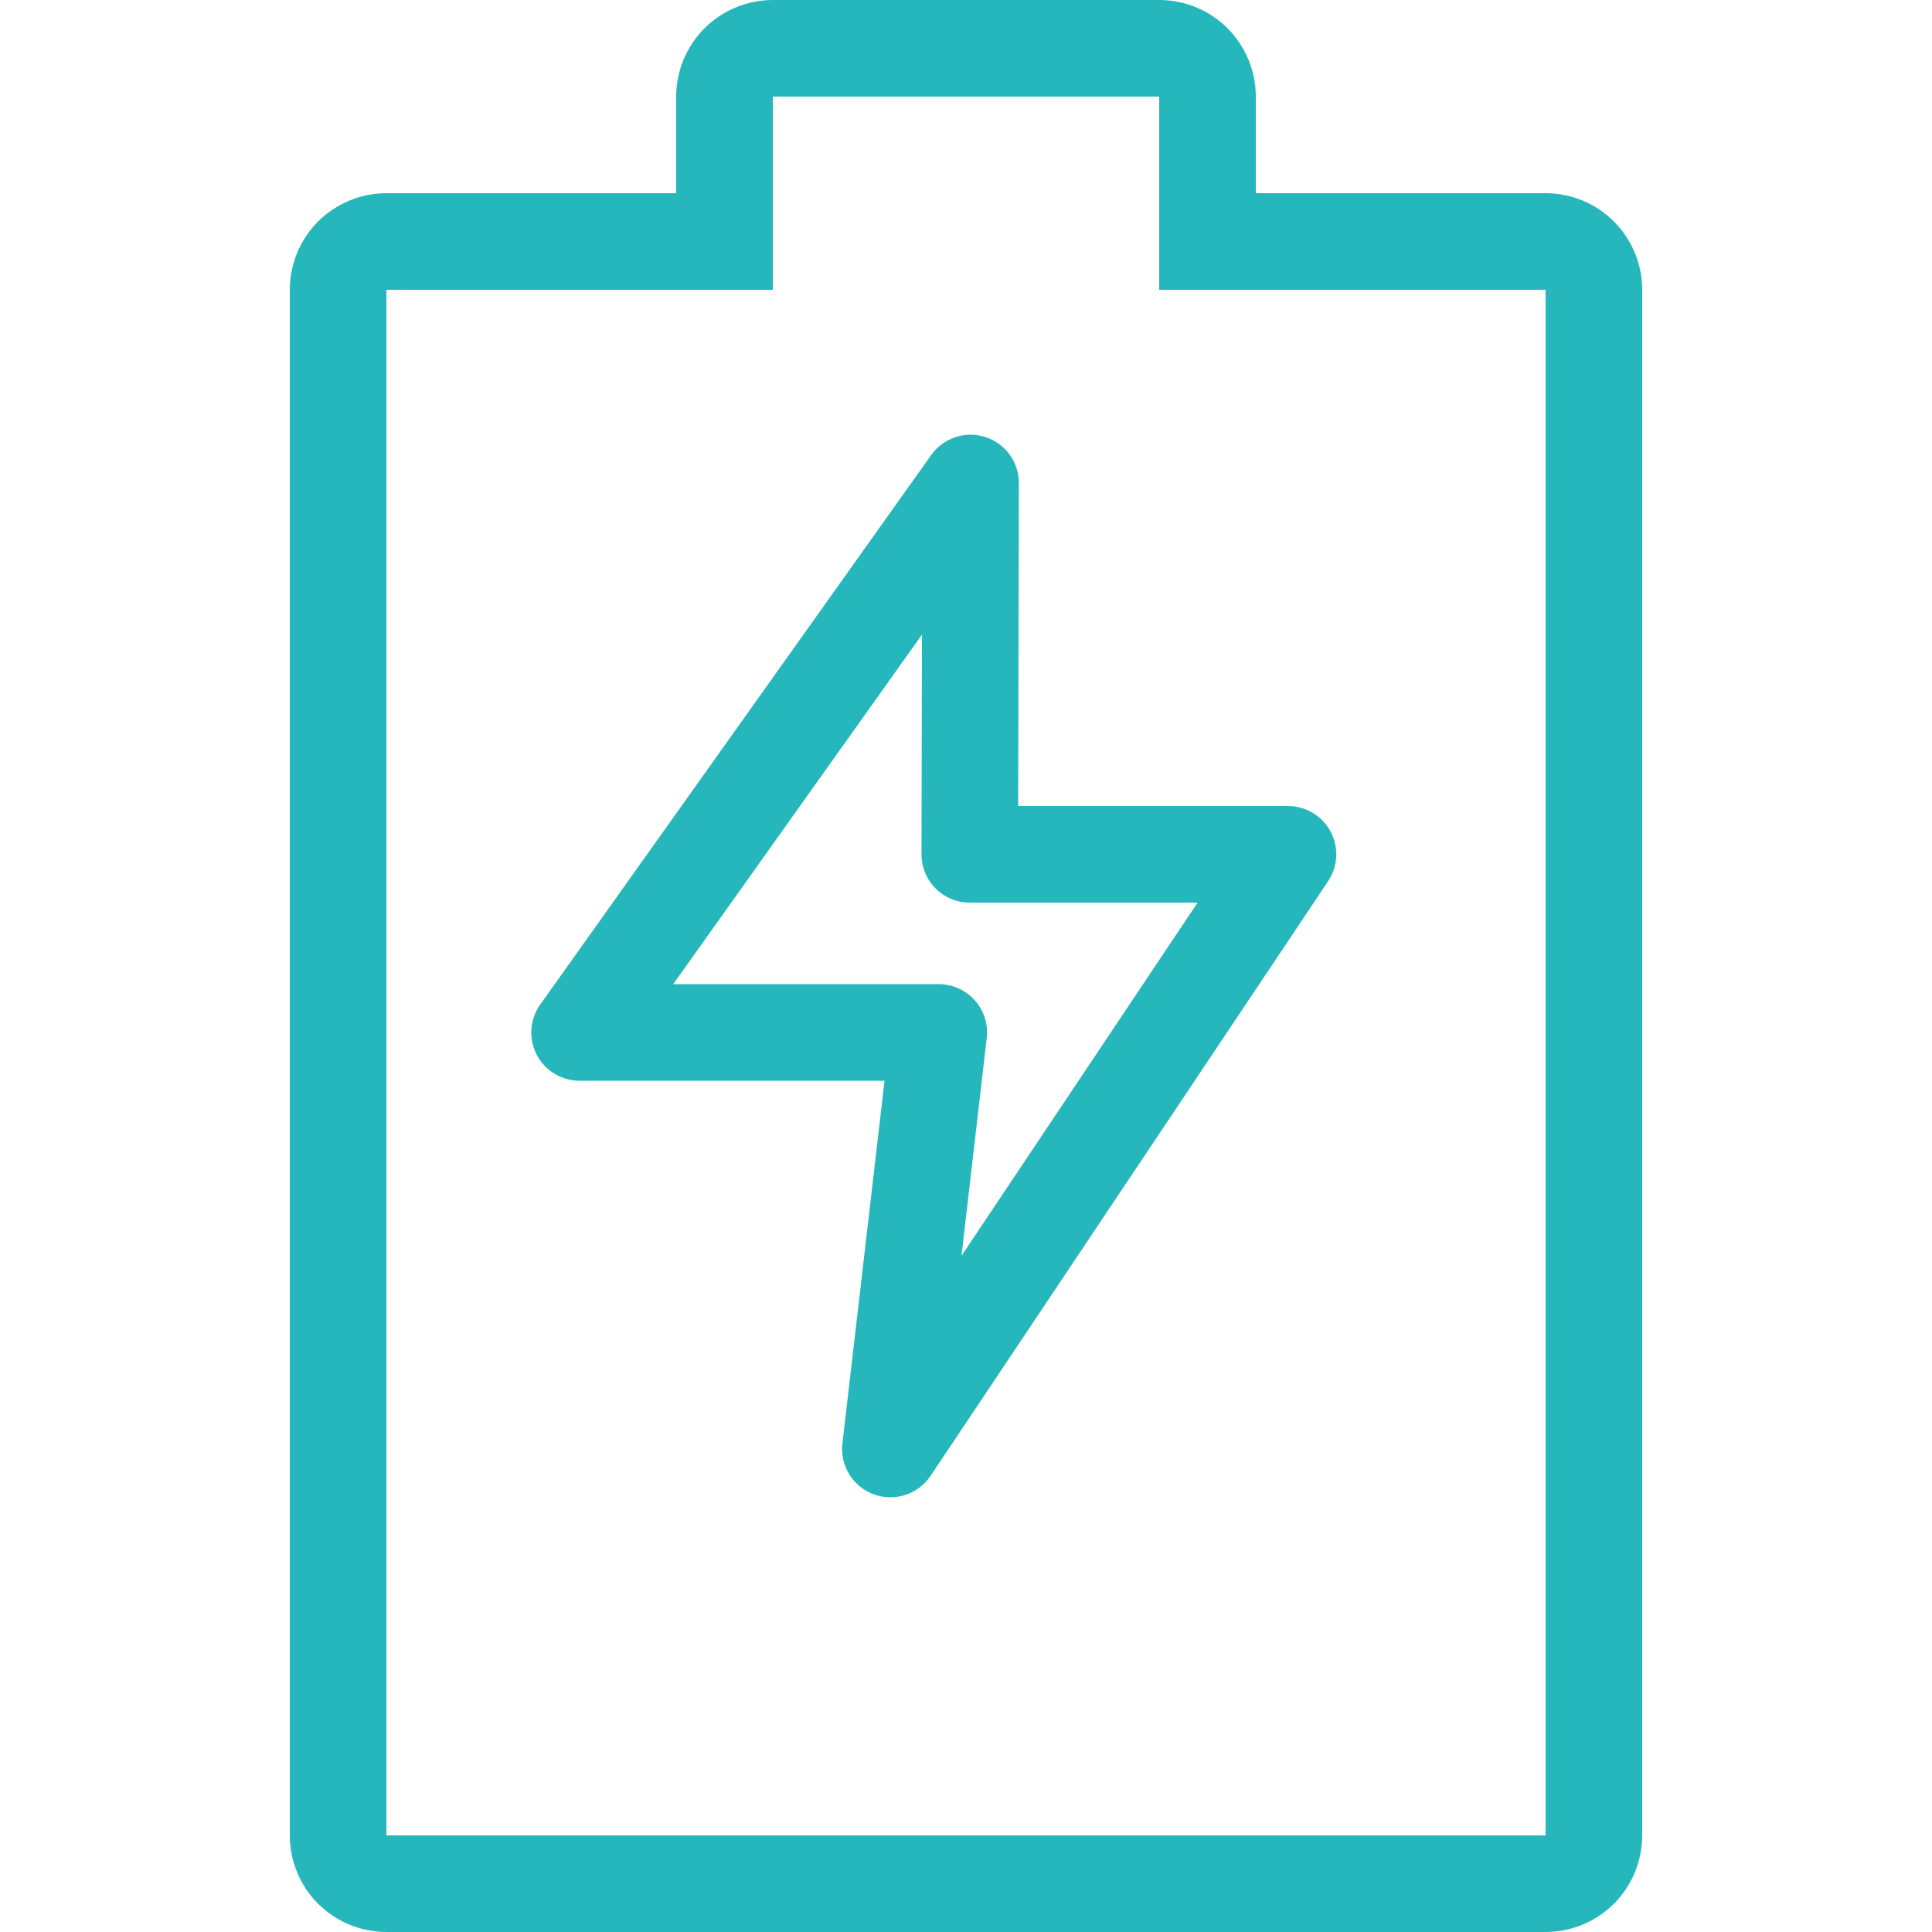
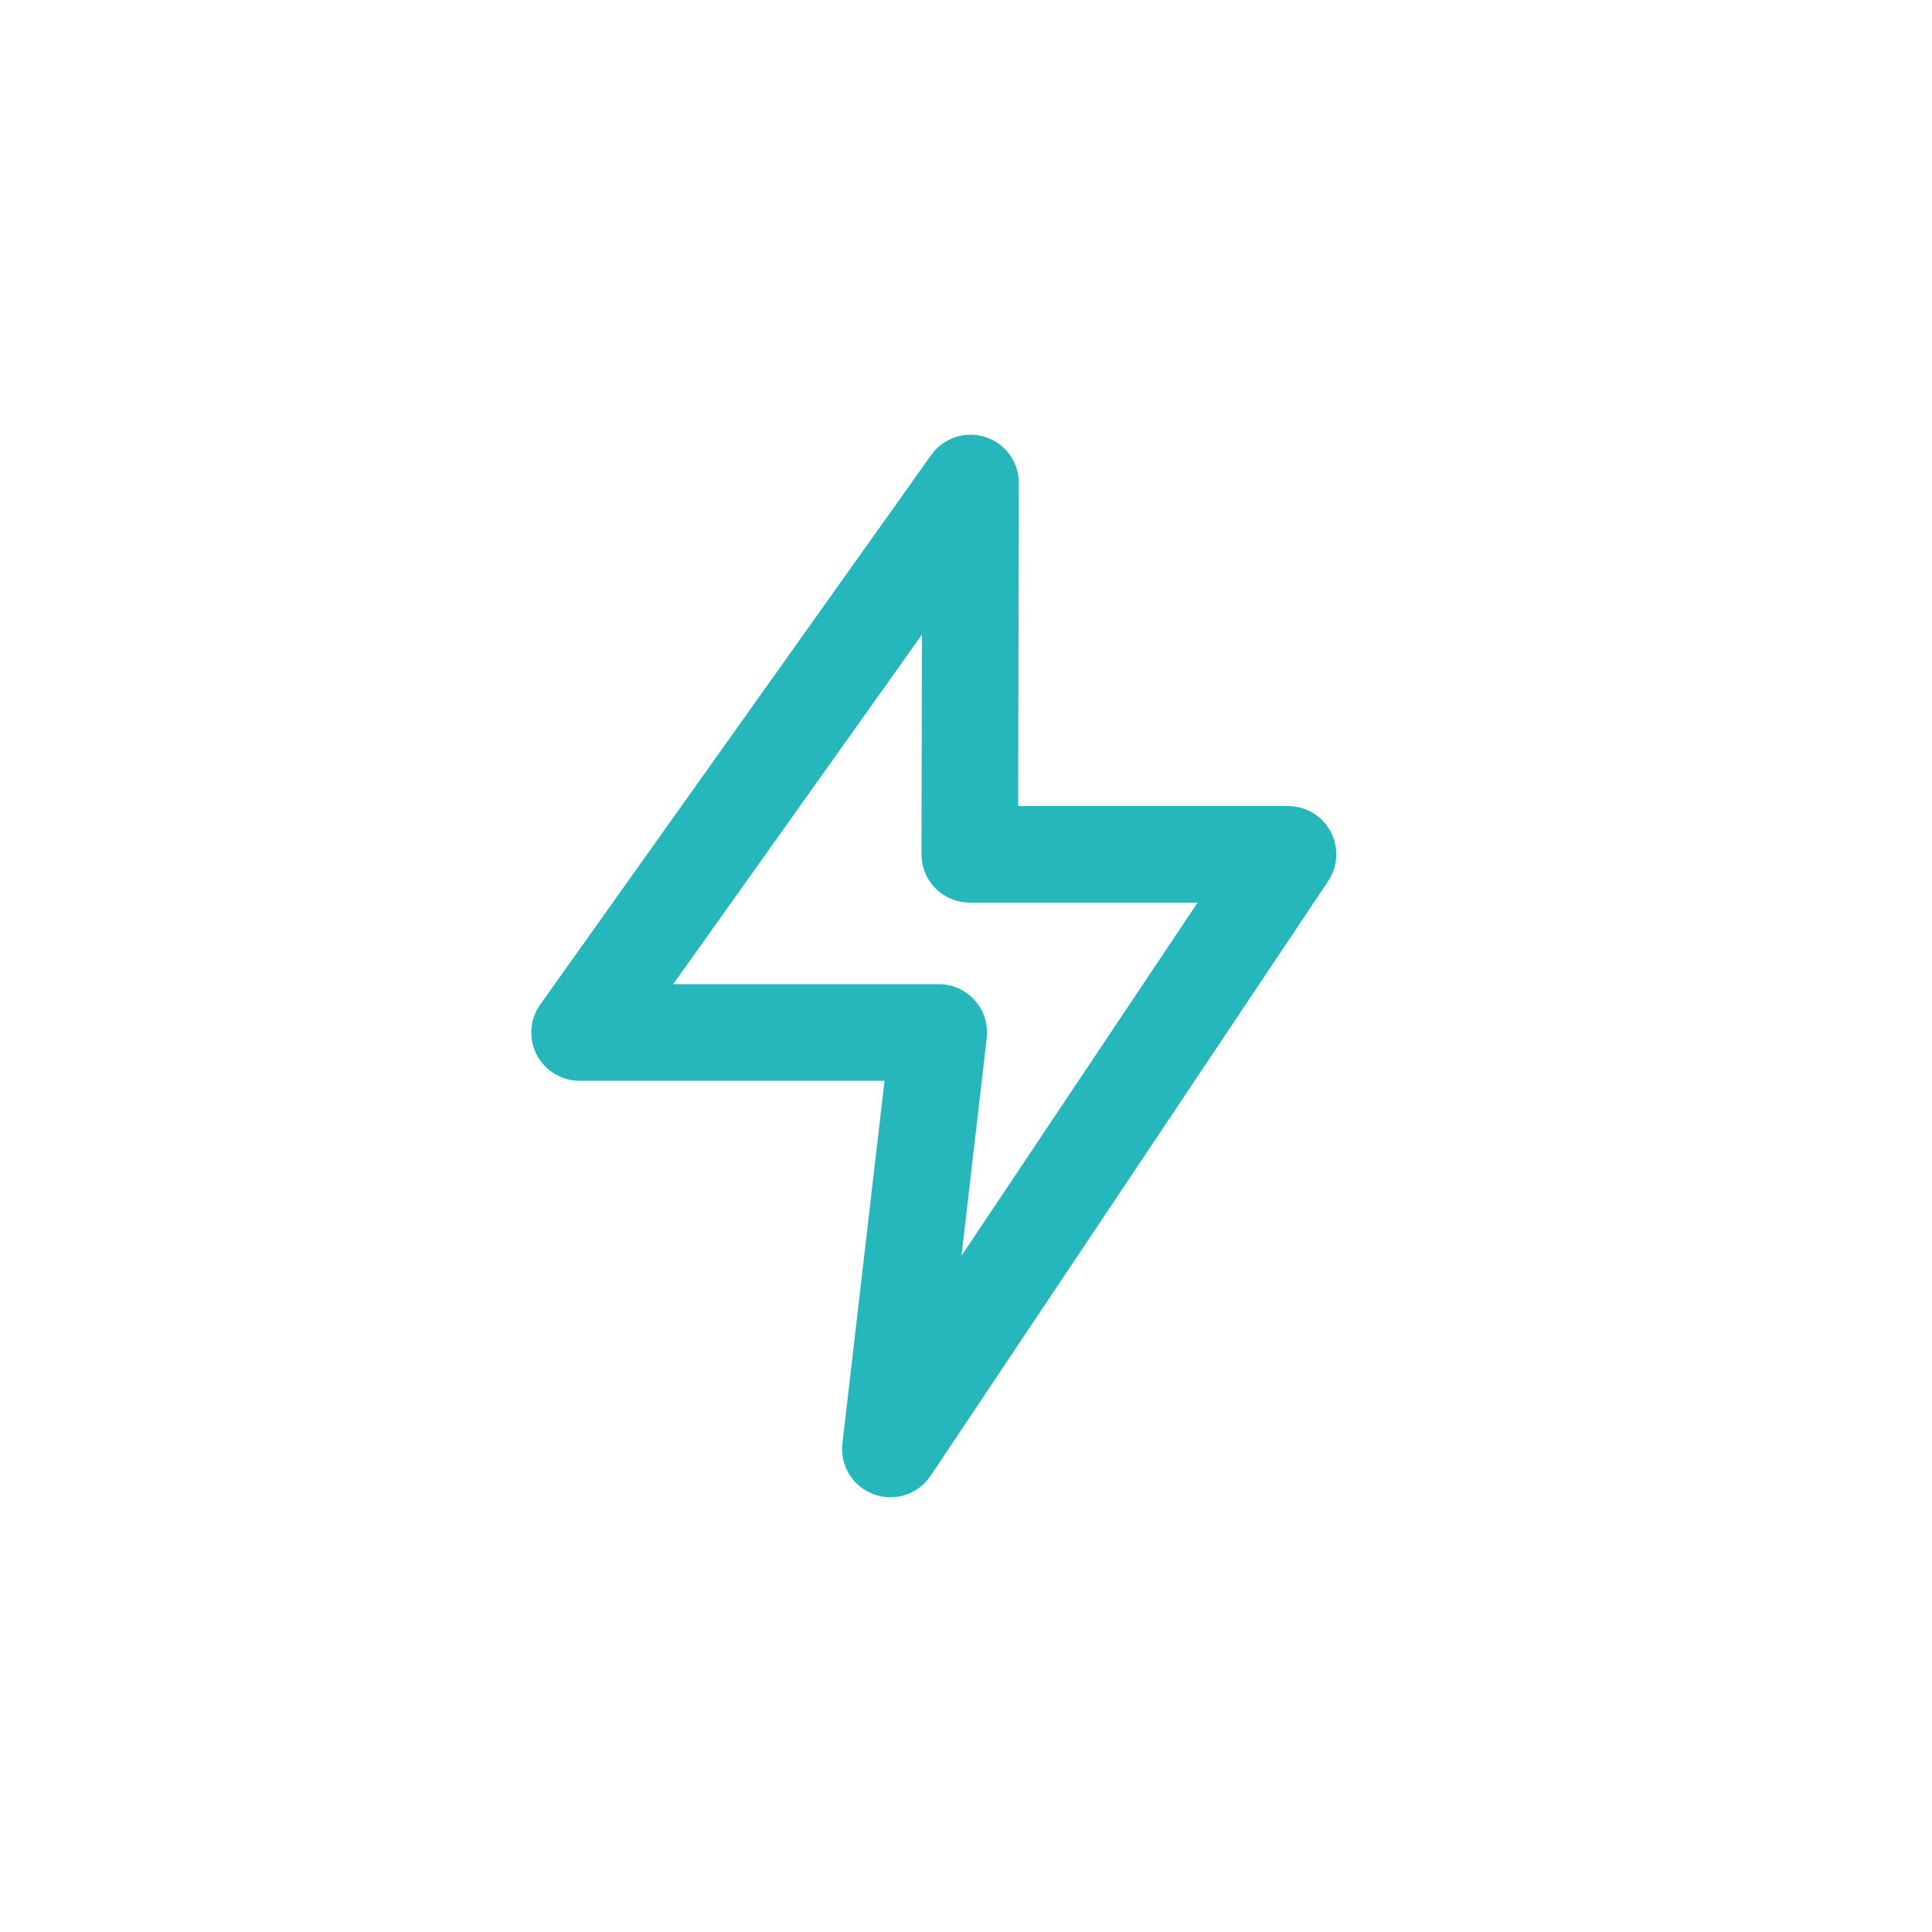
<svg xmlns="http://www.w3.org/2000/svg" width="30" height="30" viewBox="0 0 30 30" fill="none">
-   <path fill-rule="evenodd" clip-rule="evenodd" d="M12 4.5L6 4.5L6 28.5H24L24 4.5H18V1.5L12 1.5V4.5ZM19.5 1.5C19.5 1.102 19.342 0.721 19.061 0.439C18.779 0.158 18.398 0 18 0H12C11.803 0 11.608 0.039 11.426 0.114C11.244 0.19 11.079 0.3 10.939 0.439C10.8 0.579 10.69 0.744 10.614 0.926C10.539 1.108 10.5 1.303 10.5 1.5V3H6C5.602 3 5.221 3.158 4.939 3.439C4.658 3.721 4.5 4.102 4.5 4.5V28.5C4.5 28.898 4.658 29.279 4.939 29.561C5.221 29.842 5.602 30 6 30H24C24.398 30 24.779 29.842 25.061 29.561C25.342 29.279 25.5 28.898 25.5 28.5V4.5C25.5 4.102 25.342 3.721 25.061 3.439C24.779 3.158 24.398 3 24 3H19.5V1.5Z" fill="#26B7BC" />
  <path fill-rule="evenodd" clip-rule="evenodd" d="M15.3 6.786C15.611 6.886 15.822 7.175 15.821 7.502L15.81 12.516H20C20.277 12.516 20.531 12.669 20.662 12.913C20.792 13.157 20.777 13.453 20.623 13.683L14.45 22.917C14.257 23.205 13.892 23.323 13.567 23.204C13.242 23.084 13.041 22.758 13.081 22.413L13.735 16.782H9C8.719 16.782 8.462 16.626 8.333 16.376C8.205 16.127 8.226 15.826 8.389 15.598L14.46 7.065C14.649 6.799 14.989 6.686 15.3 6.786ZM10.454 15.282H14.577C14.791 15.282 14.995 15.374 15.137 15.534C15.28 15.693 15.347 15.906 15.322 16.119L14.93 19.5L18.596 14.016H15.059C14.859 14.016 14.668 13.937 14.528 13.796C14.387 13.655 14.308 13.464 14.309 13.264L14.316 9.855L10.454 15.282Z" fill="#26B7BC" />
</svg>